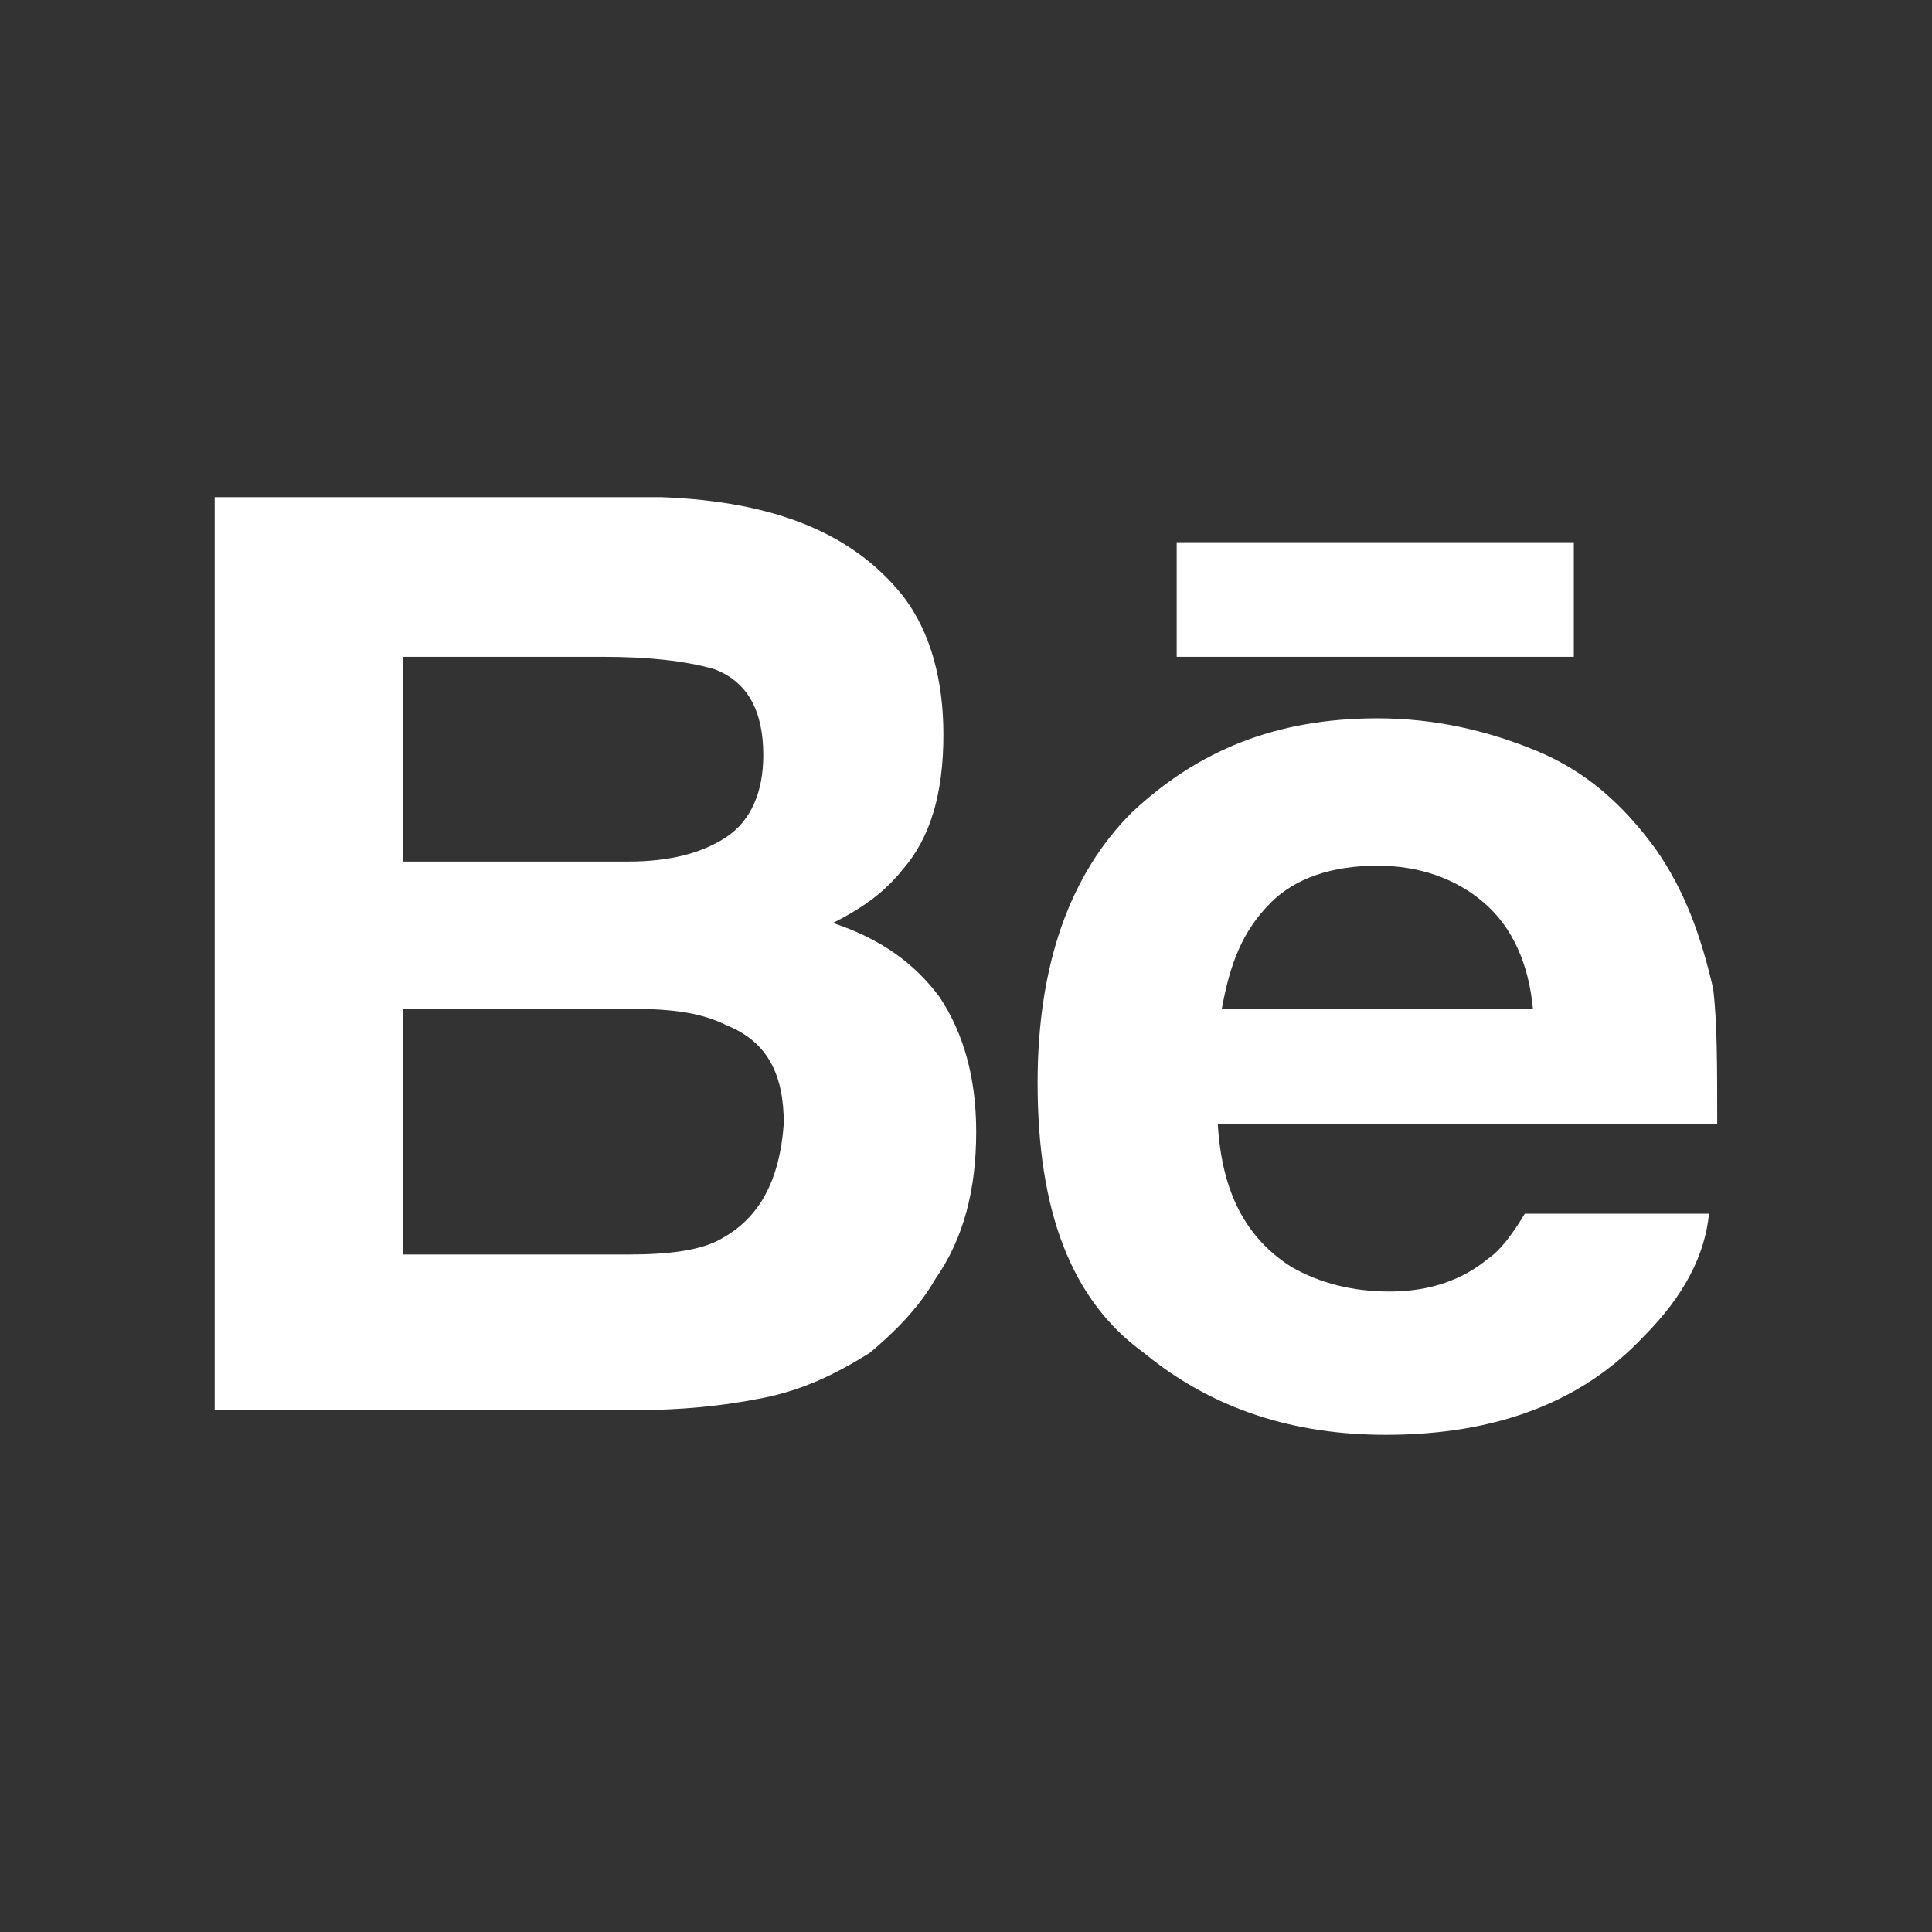
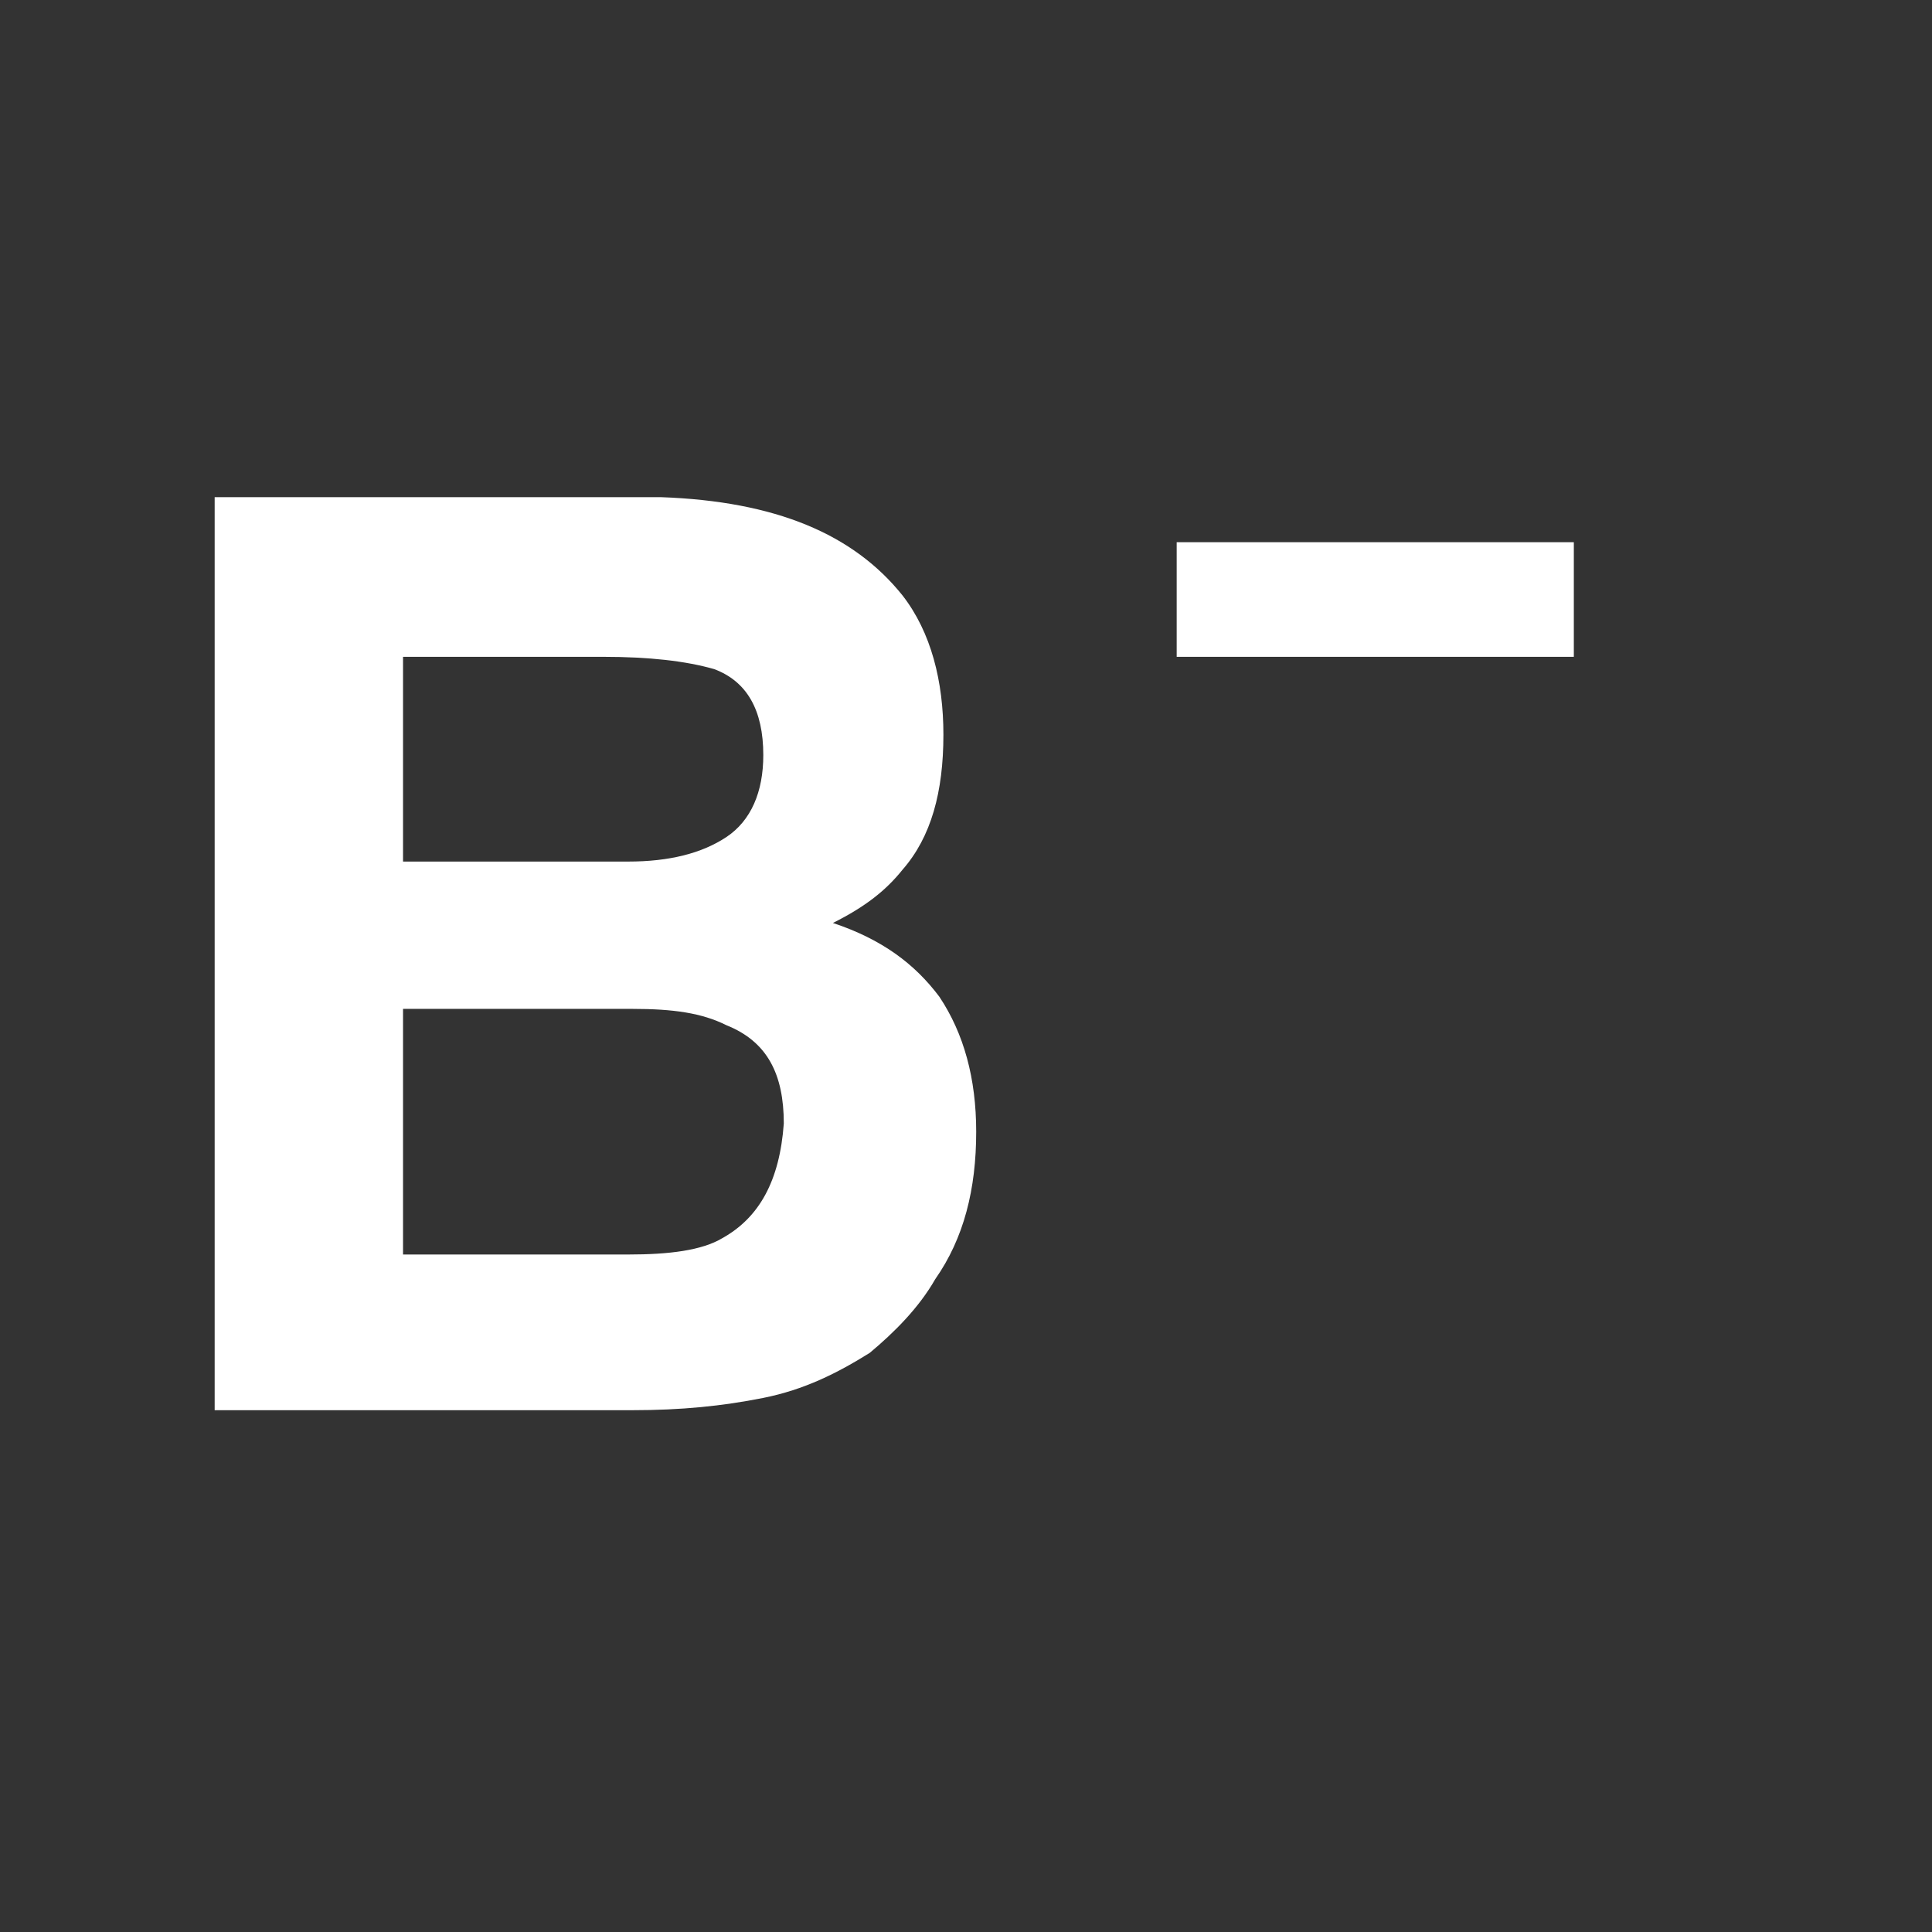
<svg xmlns="http://www.w3.org/2000/svg" width="36" height="36" viewBox="0 0 36 36" fill="none">
  <rect x="0" y="0" width="36" height="36" fill="#333333" stroke="none" />
  <path fill-rule="evenodd" clip-rule="evenodd" d="M15.52 17.198C16.13 16.893 16.511 16.588 16.817 16.206C17.351 15.596 17.579 14.757 17.579 13.689C17.579 12.697 17.351 11.782 16.817 11.095C15.901 9.951 14.452 9.34 12.316 9.264H4V26.277H11.781C12.697 26.277 13.46 26.2 14.223 26.048C14.986 25.895 15.596 25.59 16.206 25.209C16.664 24.827 17.122 24.369 17.427 23.835C17.961 23.073 18.19 22.157 18.19 21.089C18.19 20.097 17.961 19.258 17.503 18.572C17.045 17.961 16.435 17.503 15.52 17.198ZM7.51 12.239H11.248C12.087 12.239 12.774 12.315 13.308 12.468C13.918 12.697 14.223 13.231 14.223 14.07C14.223 14.757 13.994 15.291 13.537 15.596C13.079 15.901 12.469 16.054 11.706 16.054H7.51V12.239ZM11.706 23.376C12.469 23.376 13.079 23.3 13.46 23.071C14.147 22.689 14.528 22.003 14.605 20.935C14.605 20.019 14.3 19.409 13.537 19.104C13.079 18.875 12.545 18.799 11.782 18.799H7.51V23.376H11.706Z" fill="white" />
  <path d="M21.926 10.103H29.326V12.239H21.926V10.103Z" fill="white" />
-   <path fill-rule="evenodd" clip-rule="evenodd" d="M28.641 13.995C29.557 14.377 30.243 14.987 30.854 15.826C31.388 16.589 31.693 17.428 31.922 18.42C31.998 19.03 31.998 19.87 31.998 20.938V20.938H22.691C22.767 22.235 23.225 23.074 24.064 23.608C24.598 23.913 25.208 24.066 25.895 24.066C26.658 24.066 27.268 23.837 27.726 23.455C27.955 23.303 28.183 22.998 28.412 22.616H31.845C31.769 23.379 31.388 24.142 30.625 24.905C29.48 26.125 27.878 26.736 25.819 26.736C24.14 26.736 22.614 26.278 21.317 25.21C19.944 24.218 19.334 22.54 19.334 20.175C19.334 17.962 19.944 16.284 21.089 15.14C22.309 13.995 23.759 13.385 25.666 13.385C26.734 13.385 27.726 13.614 28.641 13.995ZM23.681 16.818C23.147 17.352 22.918 17.962 22.766 18.801H28.564C28.487 17.962 28.182 17.275 27.648 16.818C27.114 16.36 26.427 16.131 25.665 16.131C24.825 16.131 24.139 16.36 23.681 16.818Z" fill="white" />
</svg>